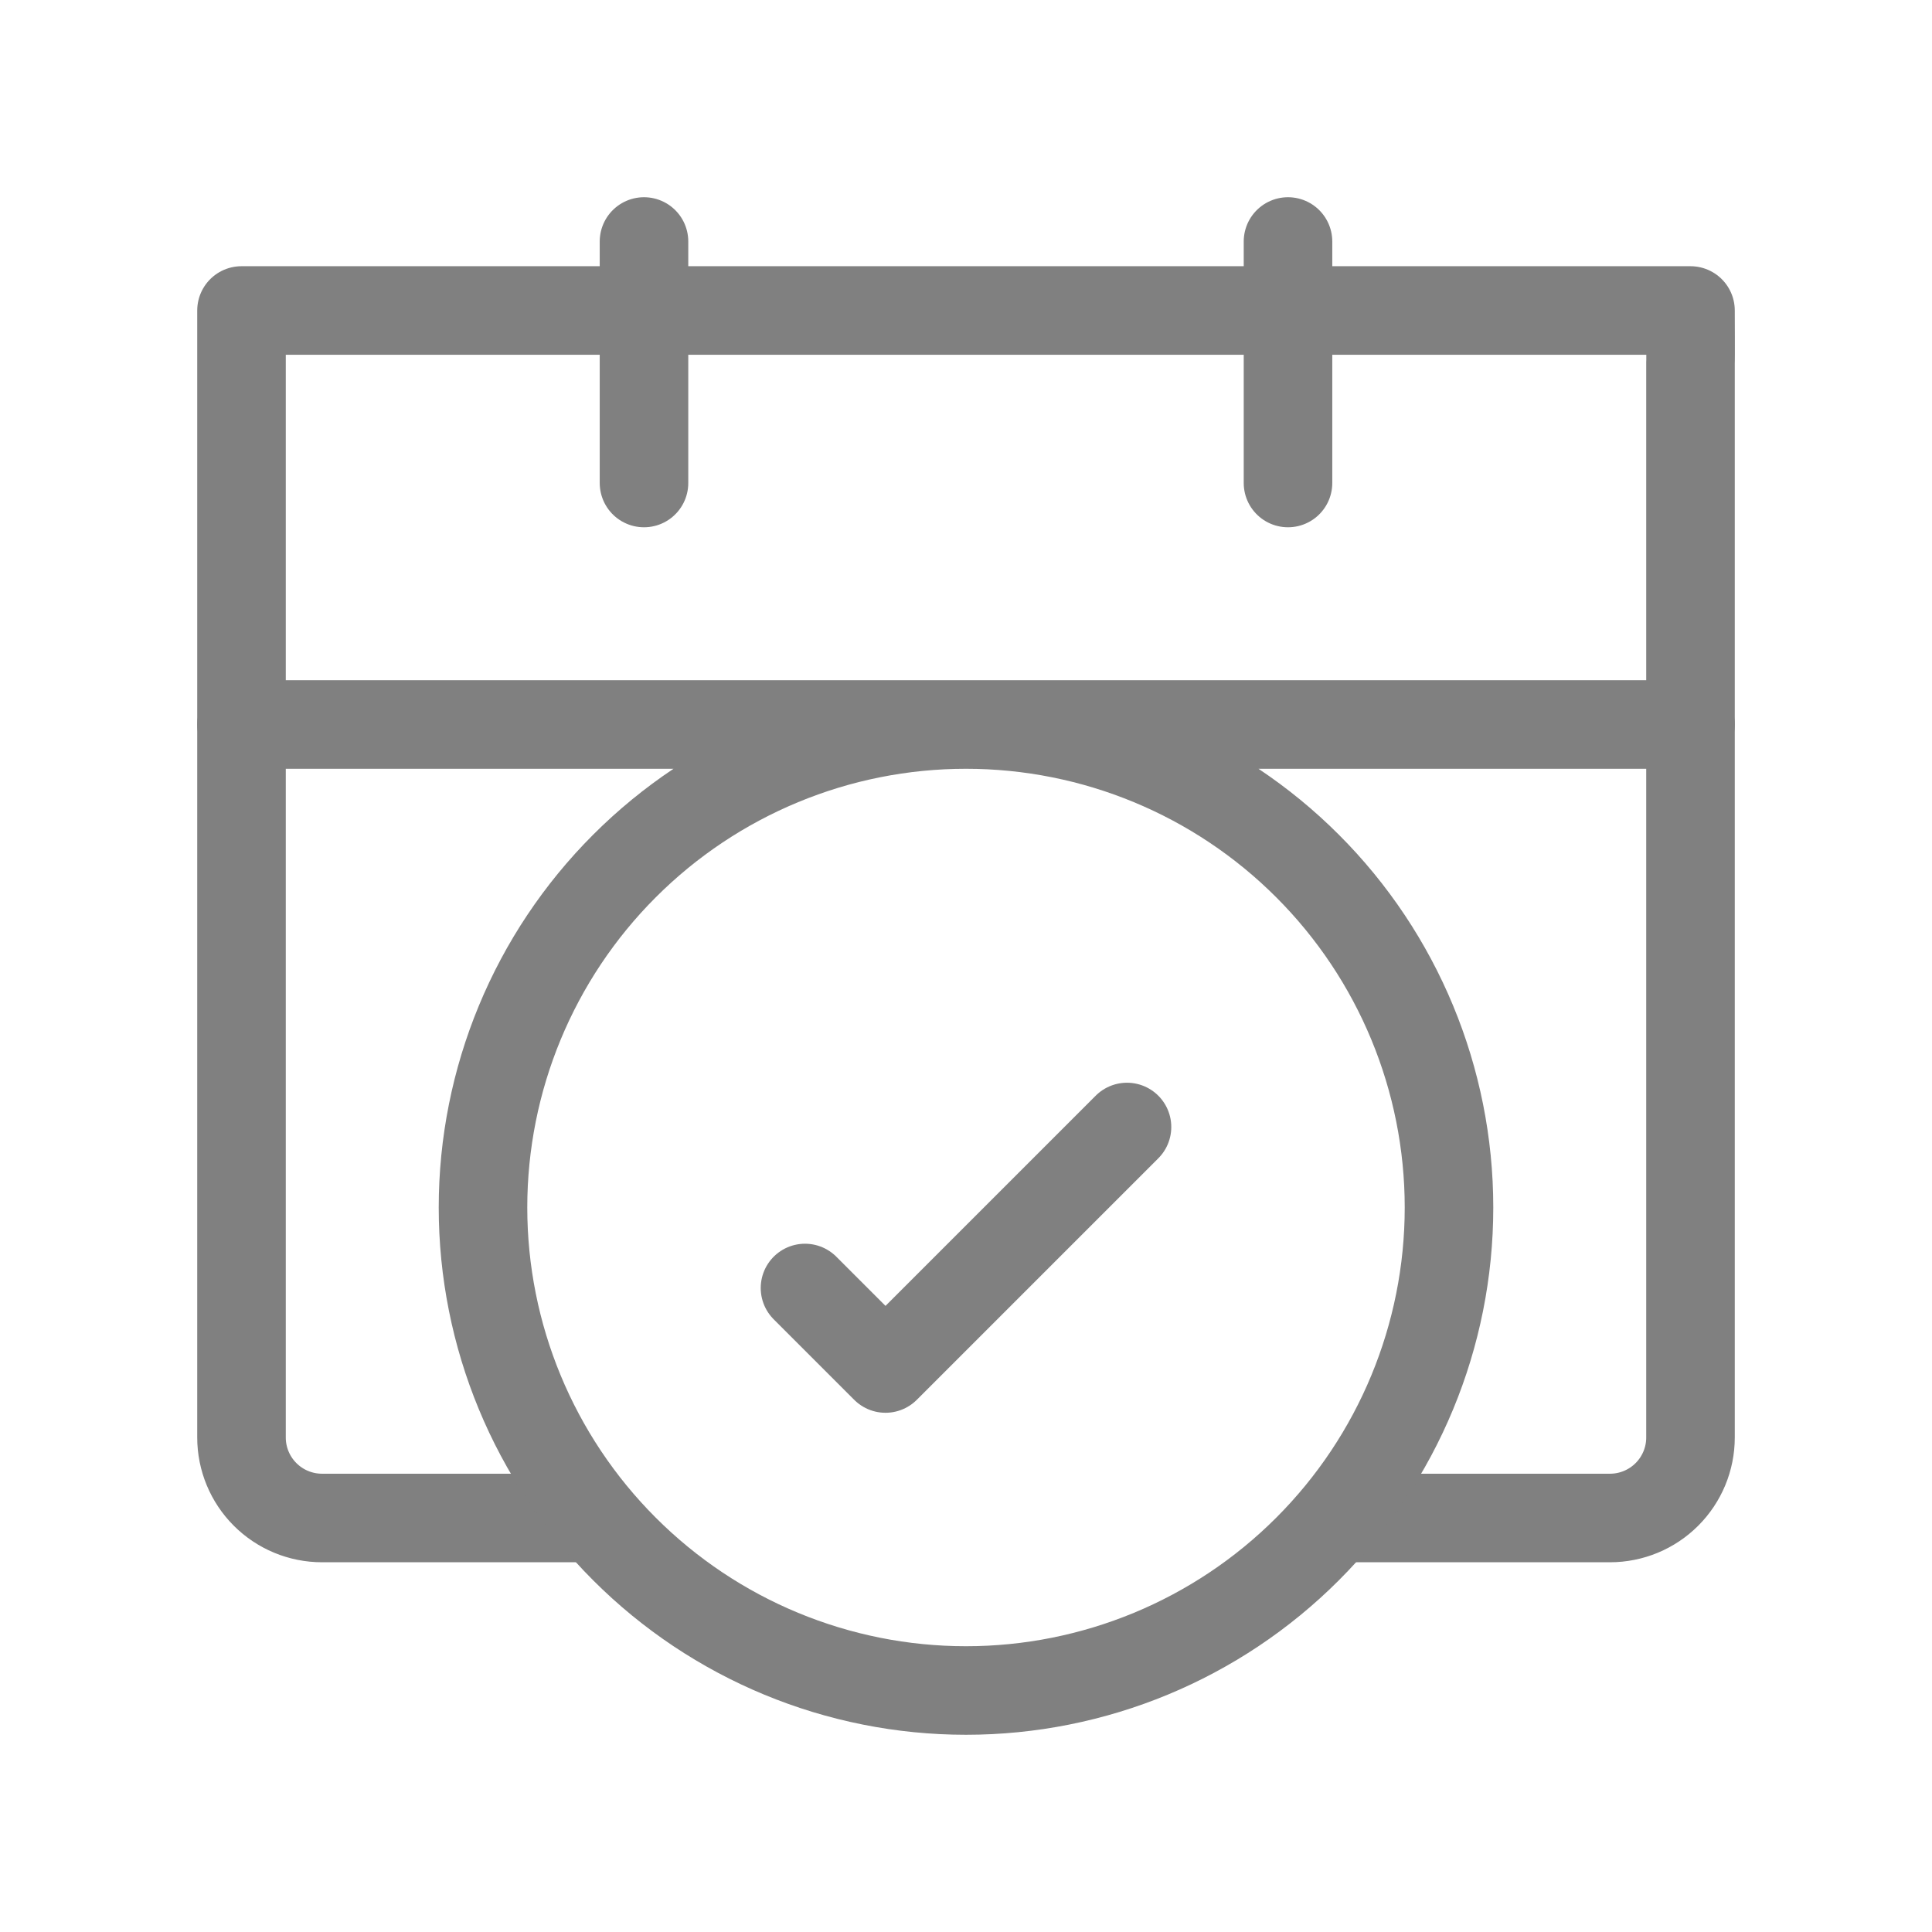
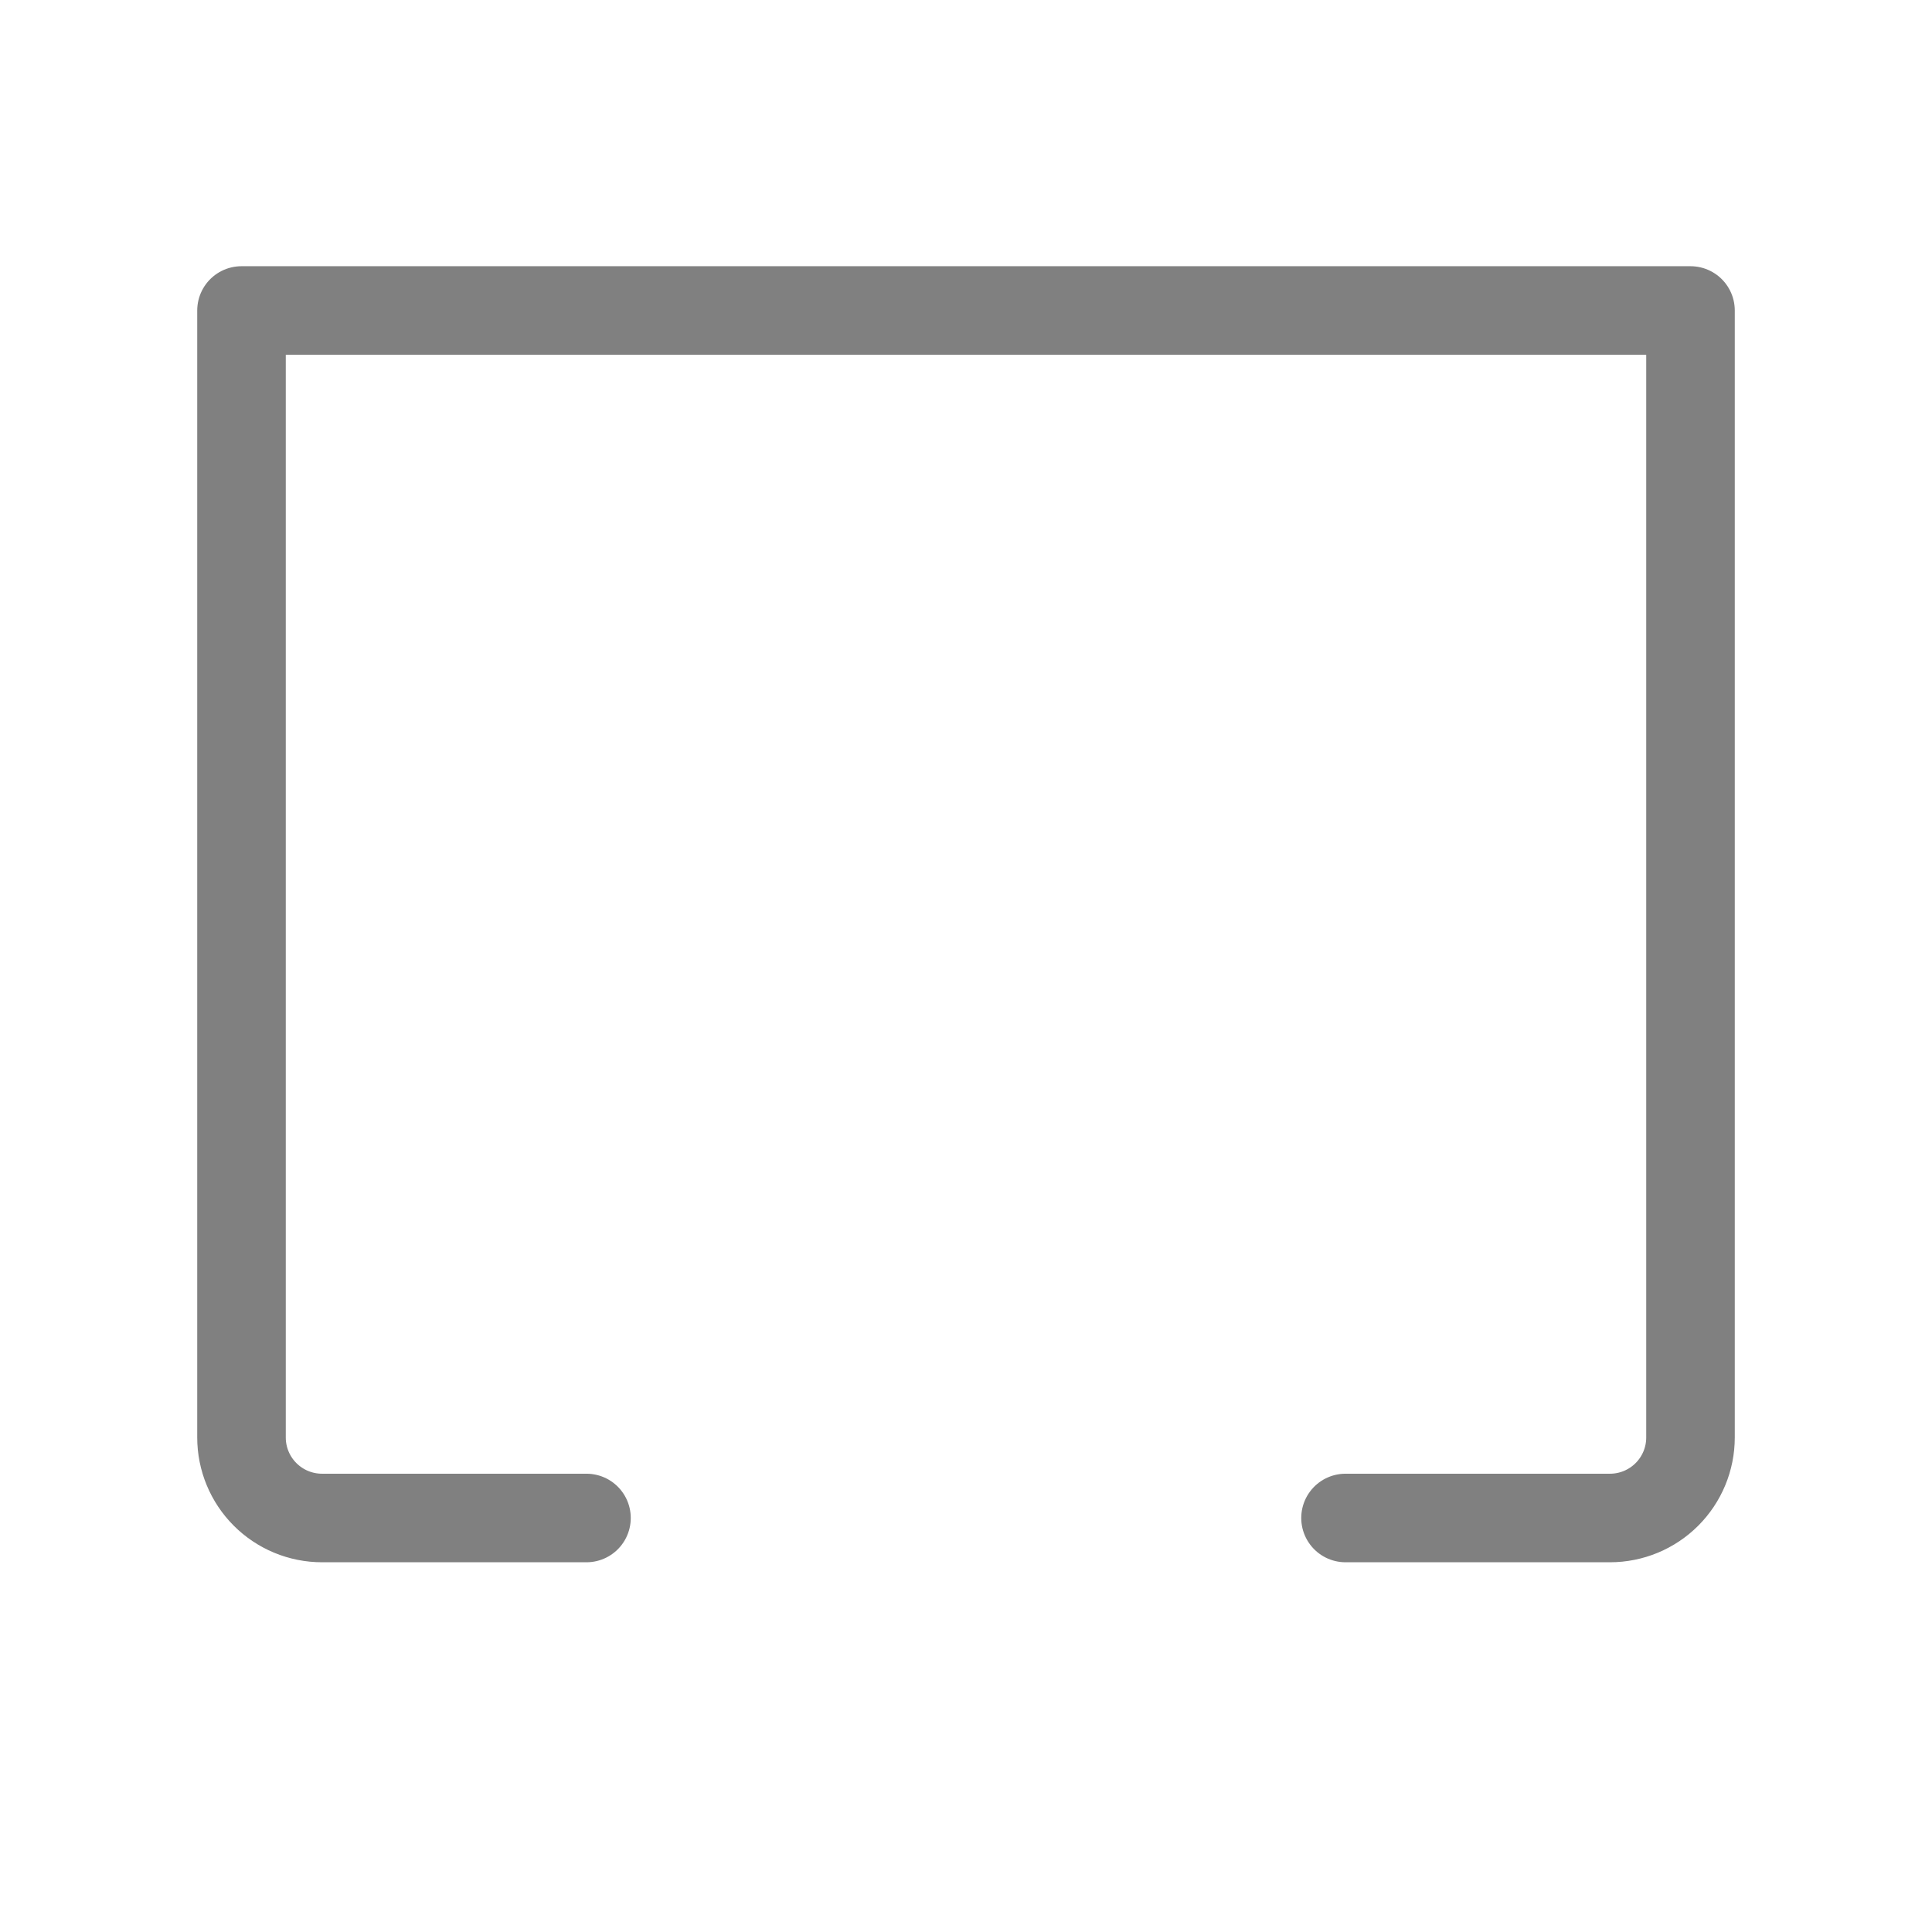
<svg xmlns="http://www.w3.org/2000/svg" width="48" height="48" viewBox="0 0 48 48" fill="none">
-   <path d="M14.571 37.714H8C7.469 37.714 6.961 37.503 6.586 37.128C6.211 36.753 6 36.245 6 35.714V9.715C6 9.452 6 9.143 6 9.143V7.714H7.286C7.286 7.714 7.737 7.714 8 7.714H40C40.263 7.714 40.714 7.714 40.714 7.714H42C42 7.714 42.006 9.015 42 9C42 9 42 9.452 42 9.715V35.714C42 36.245 41.789 36.753 41.414 37.128C41.039 37.503 40.531 37.714 40 37.714C40 37.714 36.194 37.714 33.429 37.714" stroke="#808080" stroke-width="2.2" stroke-linecap="round" stroke-linejoin="round" />
-   <path d="M6 18H42M24 18C20.817 18 17.765 19.264 15.515 21.515C13.264 23.765 12 26.817 12 30C12 33.183 13.264 36.235 15.515 38.485C17.765 40.736 20.817 42 24 42C27.183 42 30.235 40.736 32.485 38.485C34.736 36.235 36 33.183 36 30C36 26.817 34.736 23.765 32.485 21.515C30.235 19.264 27.183 18 24 18Z" stroke="#808080" stroke-width="2.2" stroke-linecap="round" stroke-linejoin="round" />
-   <path d="M16 6V12M32 6V12M20 32L22 34L28 28" stroke="#808080" stroke-width="2.2" stroke-linecap="round" stroke-linejoin="round" />
+   <path d="M14.571 37.714H8C7.469 37.714 6.961 37.503 6.586 37.128C6.211 36.753 6 36.245 6 35.714V9.715C6 9.452 6 9.143 6 9.143V7.714H7.286C7.286 7.714 7.737 7.714 8 7.714H40C40.263 7.714 40.714 7.714 40.714 7.714H42C42 9 42 9.452 42 9.715V35.714C42 36.245 41.789 36.753 41.414 37.128C41.039 37.503 40.531 37.714 40 37.714C40 37.714 36.194 37.714 33.429 37.714" stroke="#808080" stroke-width="2.2" stroke-linecap="round" stroke-linejoin="round" />
</svg>